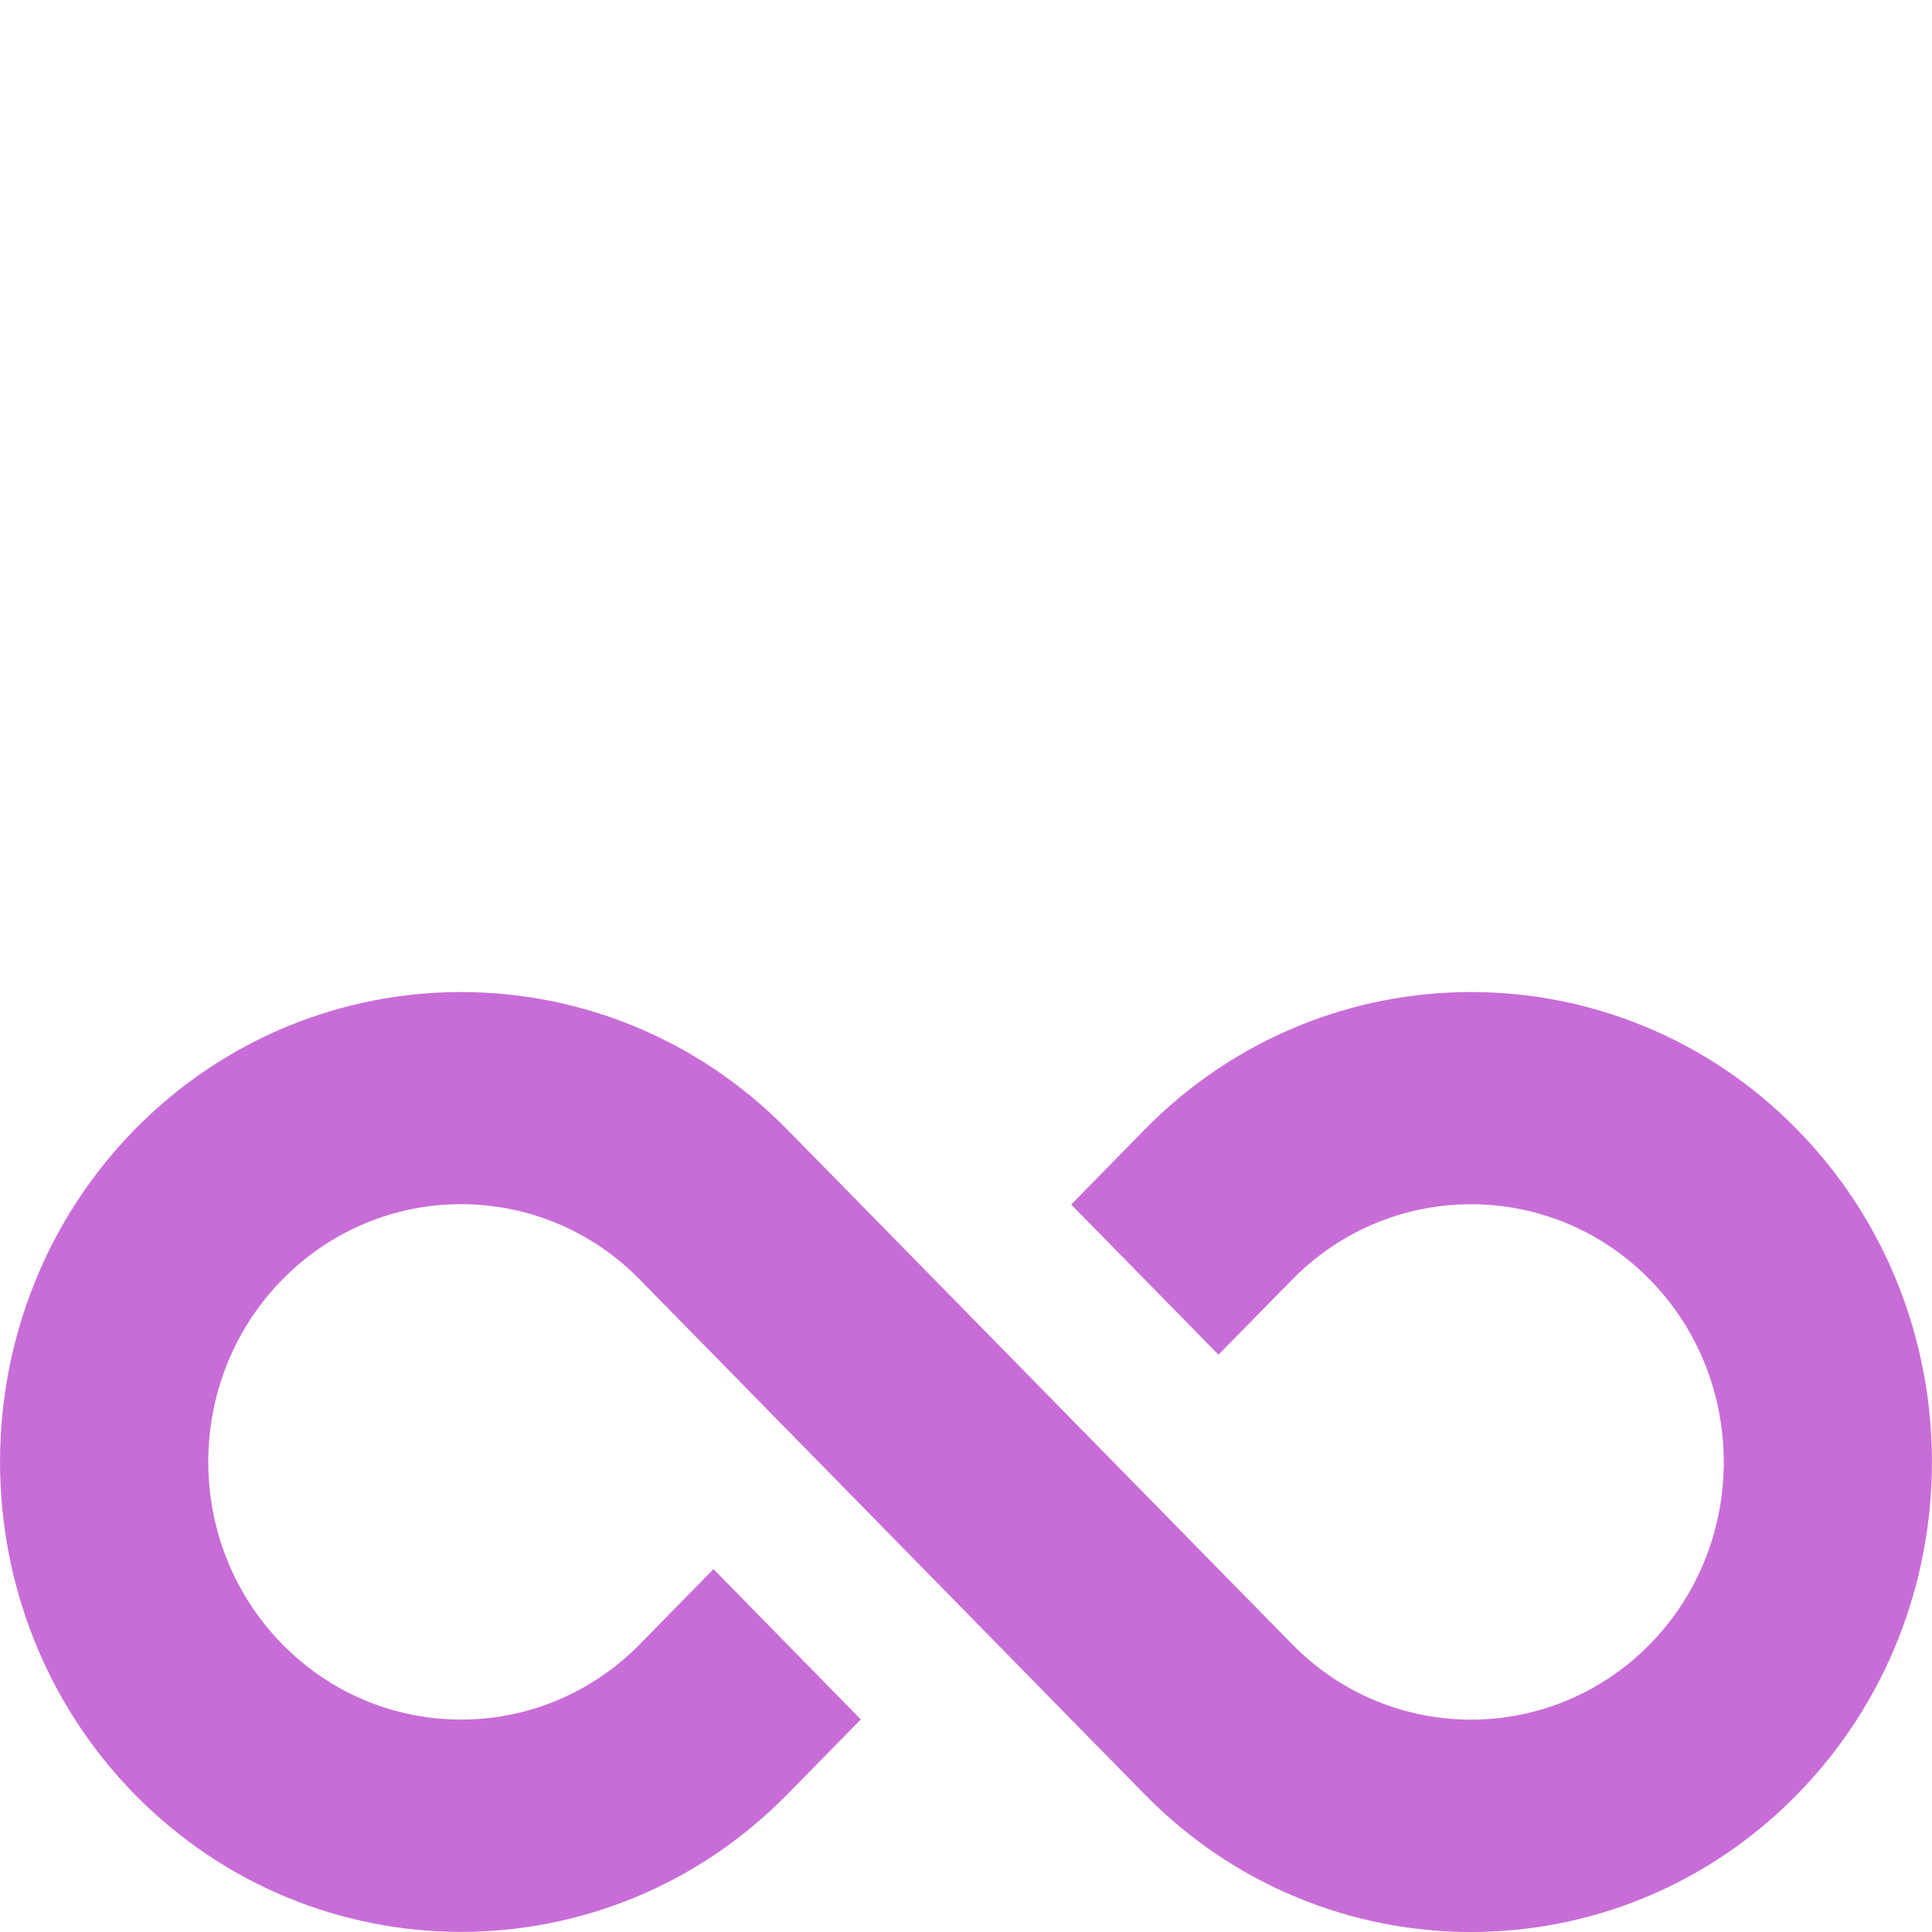
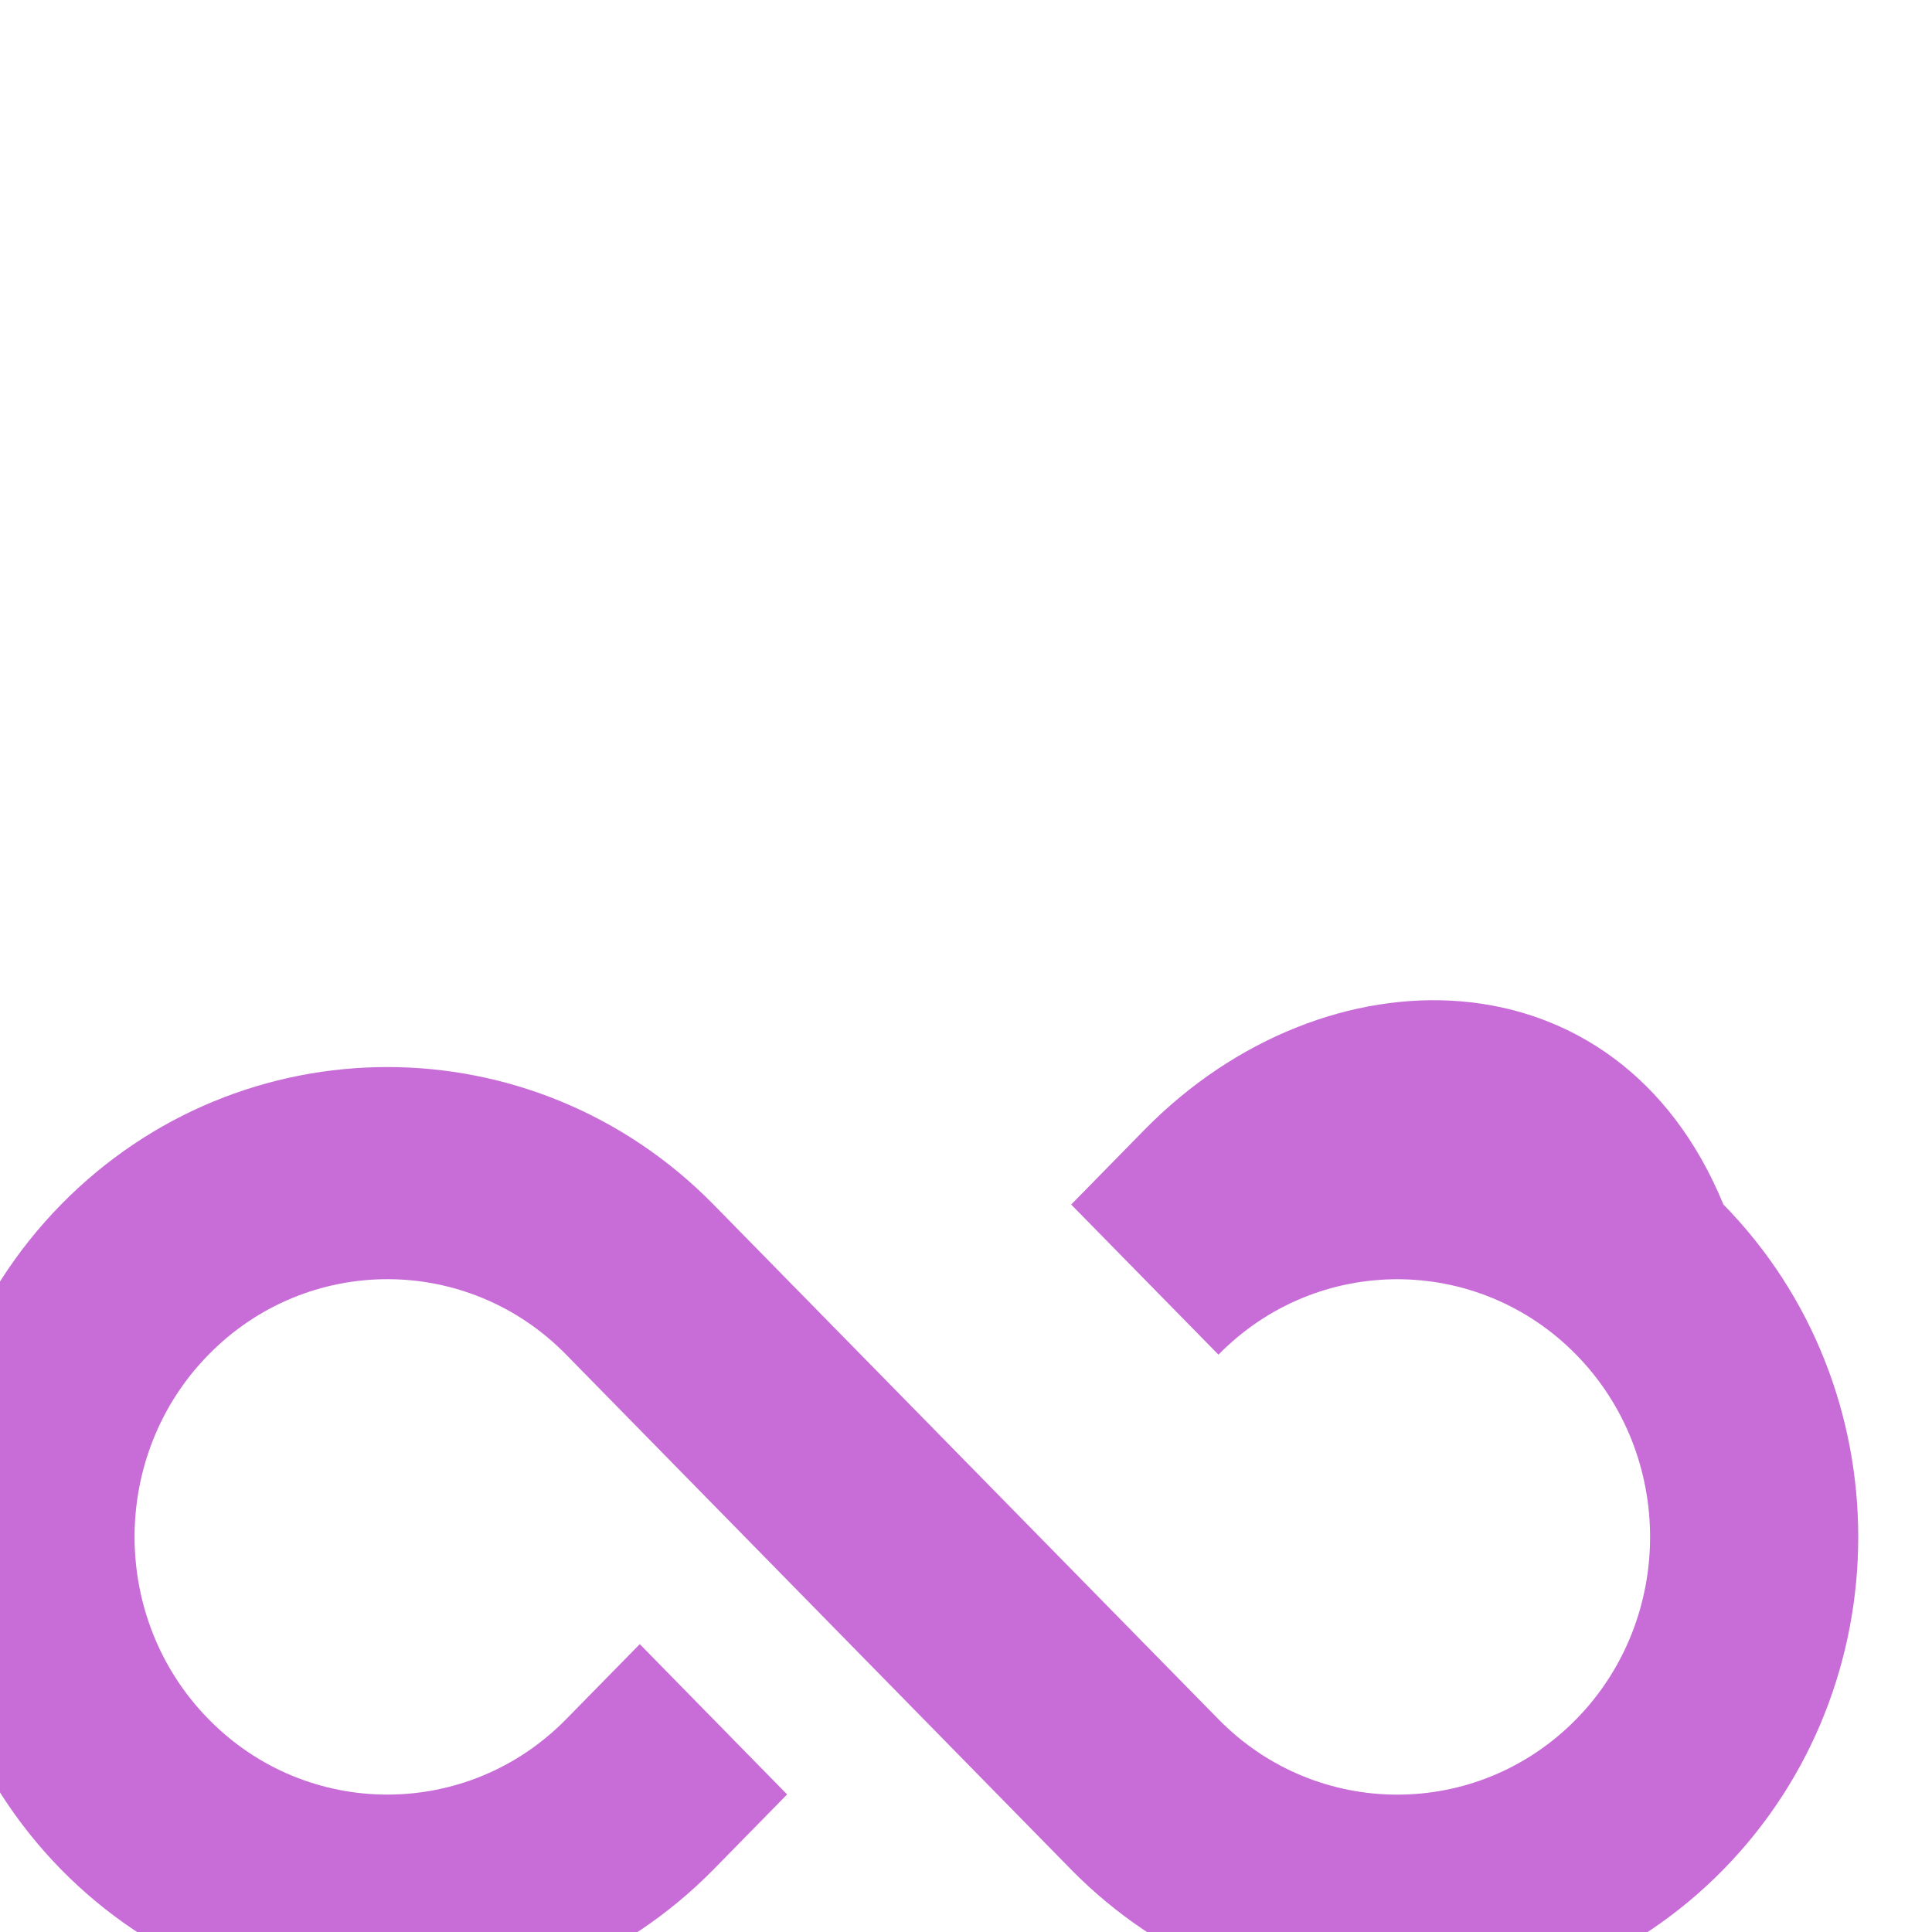
<svg xmlns="http://www.w3.org/2000/svg" version="1.1" id="Layer_1" x="0px" y="0px" width="34px" height="34px" viewBox="0 0 34 34" enable-background="new 0 0 34 34" xml:space="preserve">
  <g id="Success-Stories">
    <g id="Success-Stories---Single---main" transform="translate(-1191, -745)">
-       <path id="Fill-3" fill="#C86DD7" d="M1211.146,764.877l-1.295,1.321l2.592,2.642l1.297-1.32c1.734-1.77,4.559-1.77,6.295,0    c1.734,1.768,1.734,4.648,0,6.416c-1.736,1.769-4.561,1.769-6.295,0l-8.887-9.059c-3.167-3.225-8.313-3.225-11.481,0    c-3.162,3.226-3.162,8.476,0,11.703c1.584,1.611,3.663,2.418,5.741,2.418c2.08,0,4.157-0.807,5.74-2.418l1.296-1.321l-2.593-2.645    l-1.296,1.321c-1.735,1.769-4.558,1.769-6.292,0c-1.737-1.768-1.737-4.648,0-6.416c1.735-1.77,4.558-1.77,6.292,0l8.886,9.061    c3.168,3.226,8.316,3.228,11.48,0s3.164-8.478,0-11.703C1219.463,761.652,1214.314,761.652,1211.146,764.877z" />
+       <path id="Fill-3" fill="#C86DD7" d="M1211.146,764.877l-1.295,1.321l2.592,2.642c1.734-1.77,4.559-1.77,6.295,0    c1.734,1.768,1.734,4.648,0,6.416c-1.736,1.769-4.561,1.769-6.295,0l-8.887-9.059c-3.167-3.225-8.313-3.225-11.481,0    c-3.162,3.226-3.162,8.476,0,11.703c1.584,1.611,3.663,2.418,5.741,2.418c2.08,0,4.157-0.807,5.74-2.418l1.296-1.321l-2.593-2.645    l-1.296,1.321c-1.735,1.769-4.558,1.769-6.292,0c-1.737-1.768-1.737-4.648,0-6.416c1.735-1.77,4.558-1.77,6.292,0l8.886,9.061    c3.168,3.226,8.316,3.228,11.48,0s3.164-8.478,0-11.703C1219.463,761.652,1214.314,761.652,1211.146,764.877z" />
    </g>
  </g>
</svg>